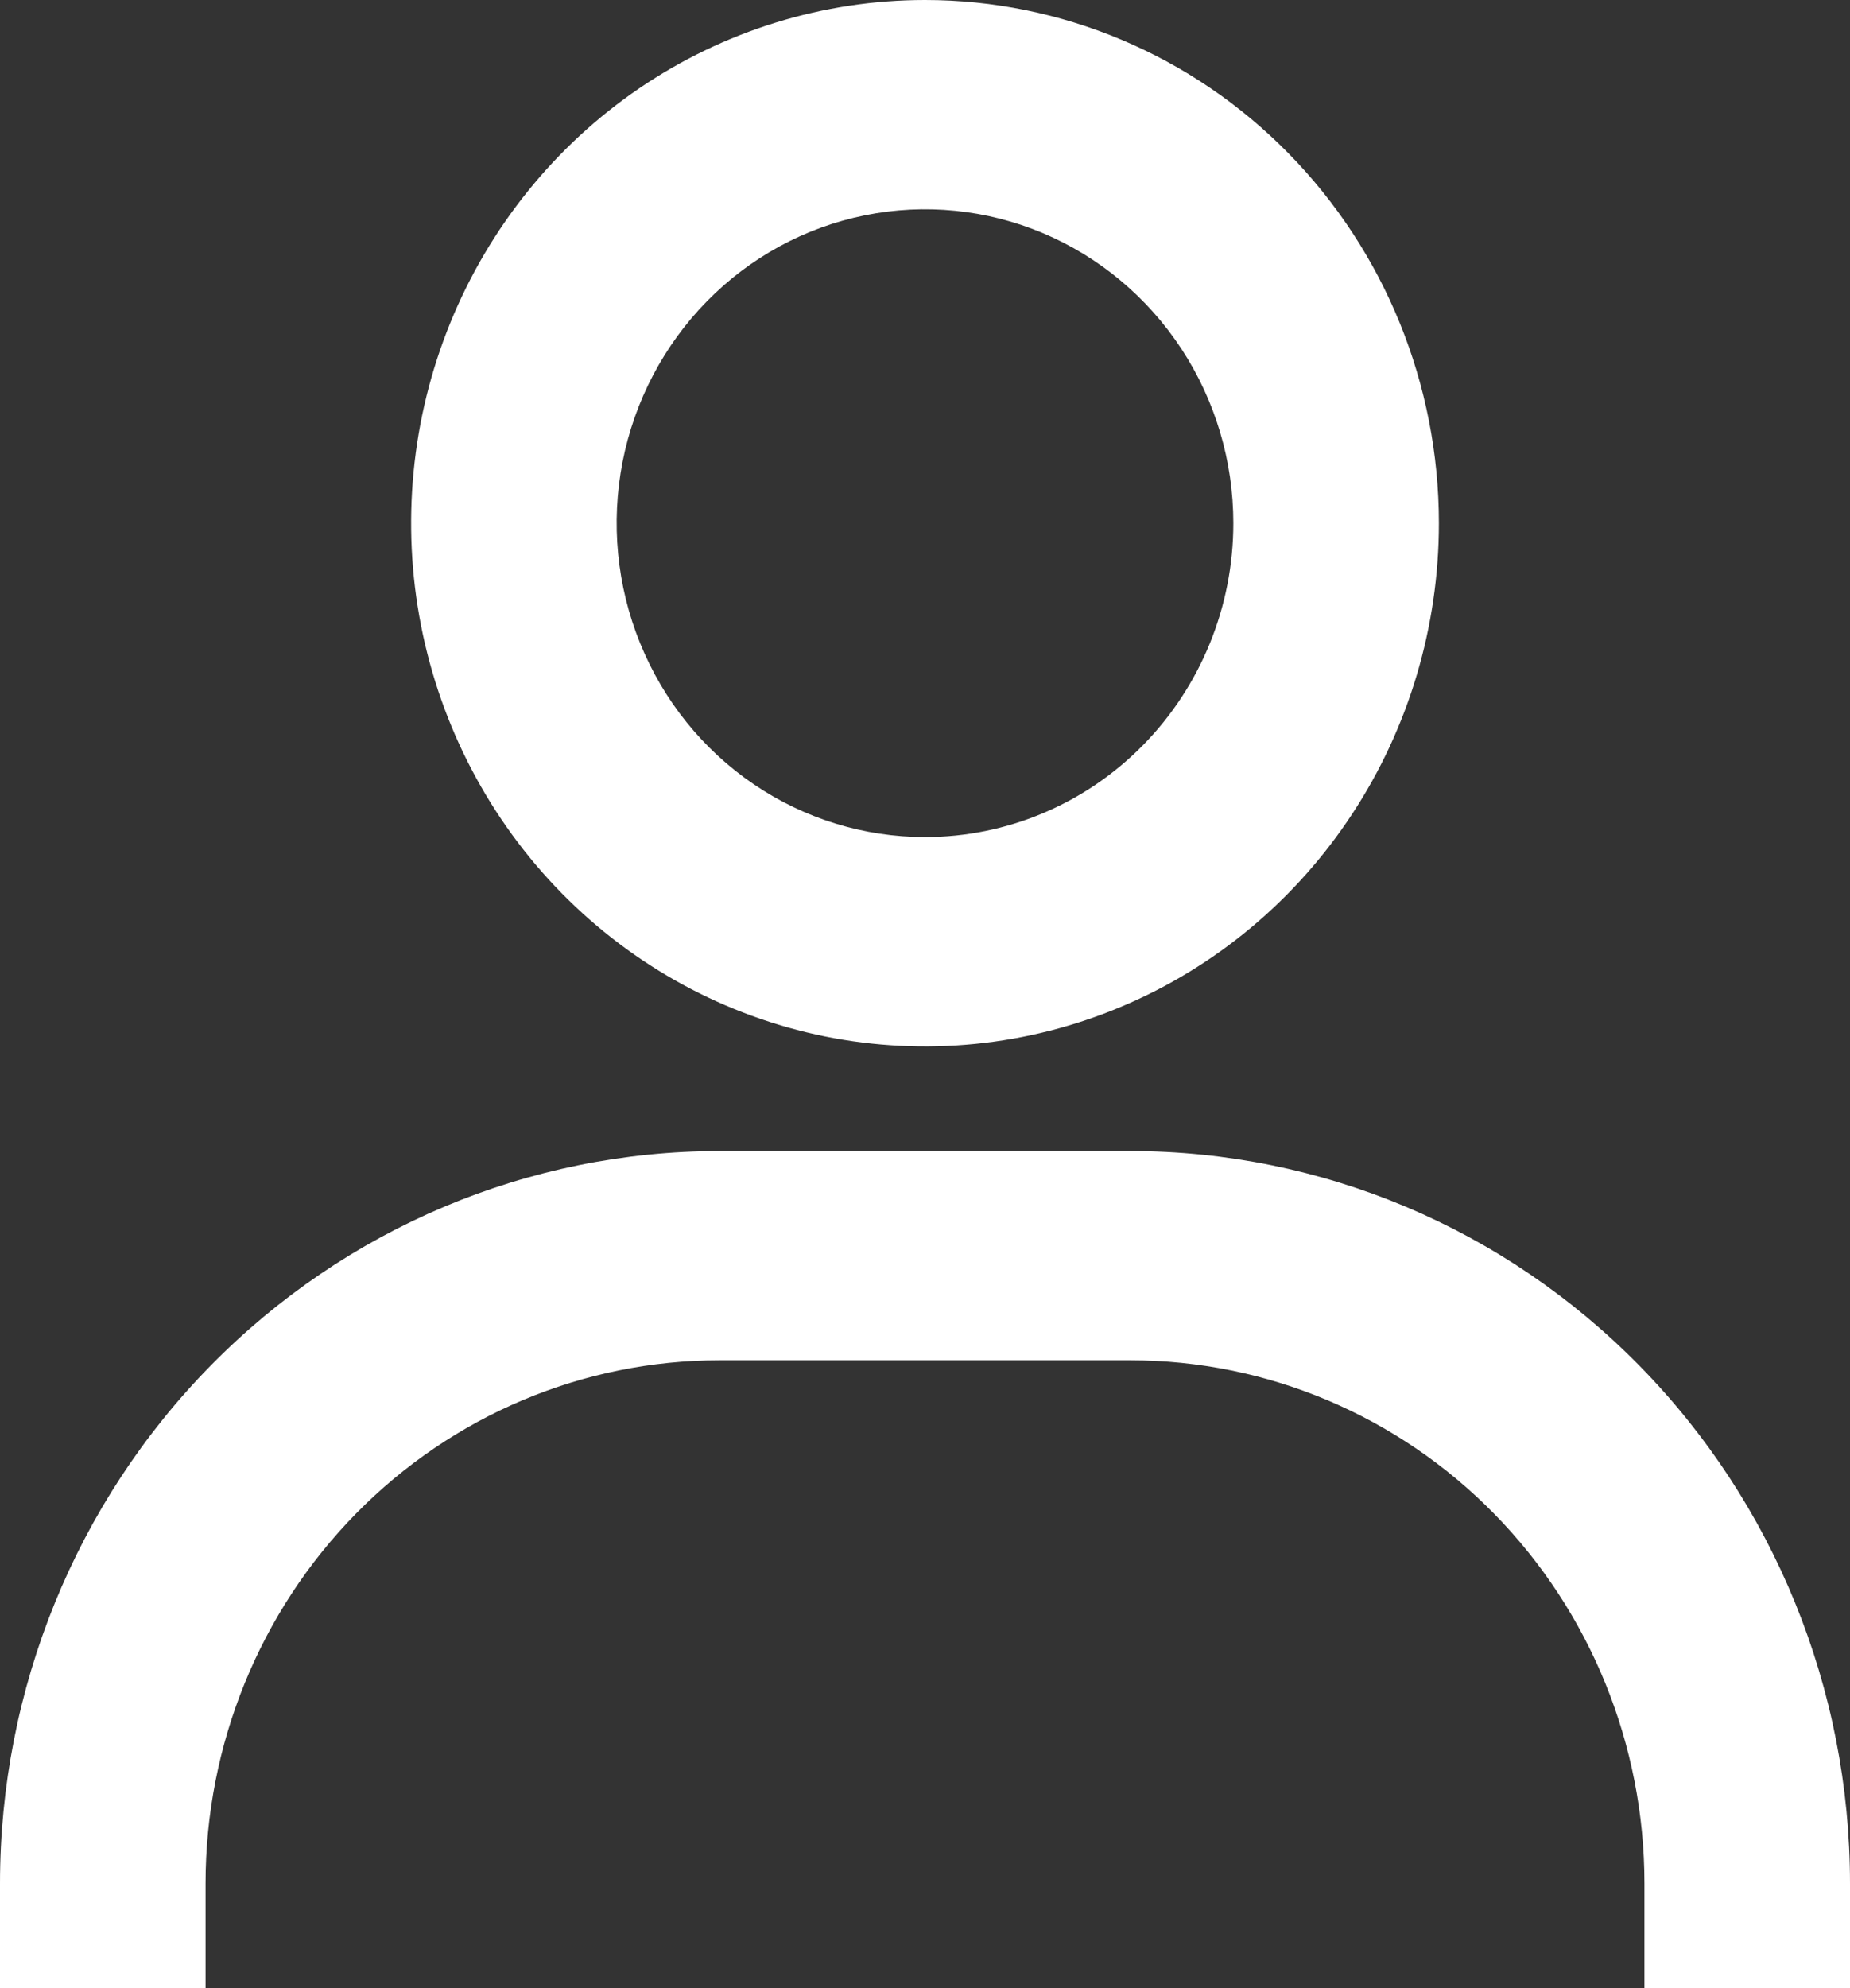
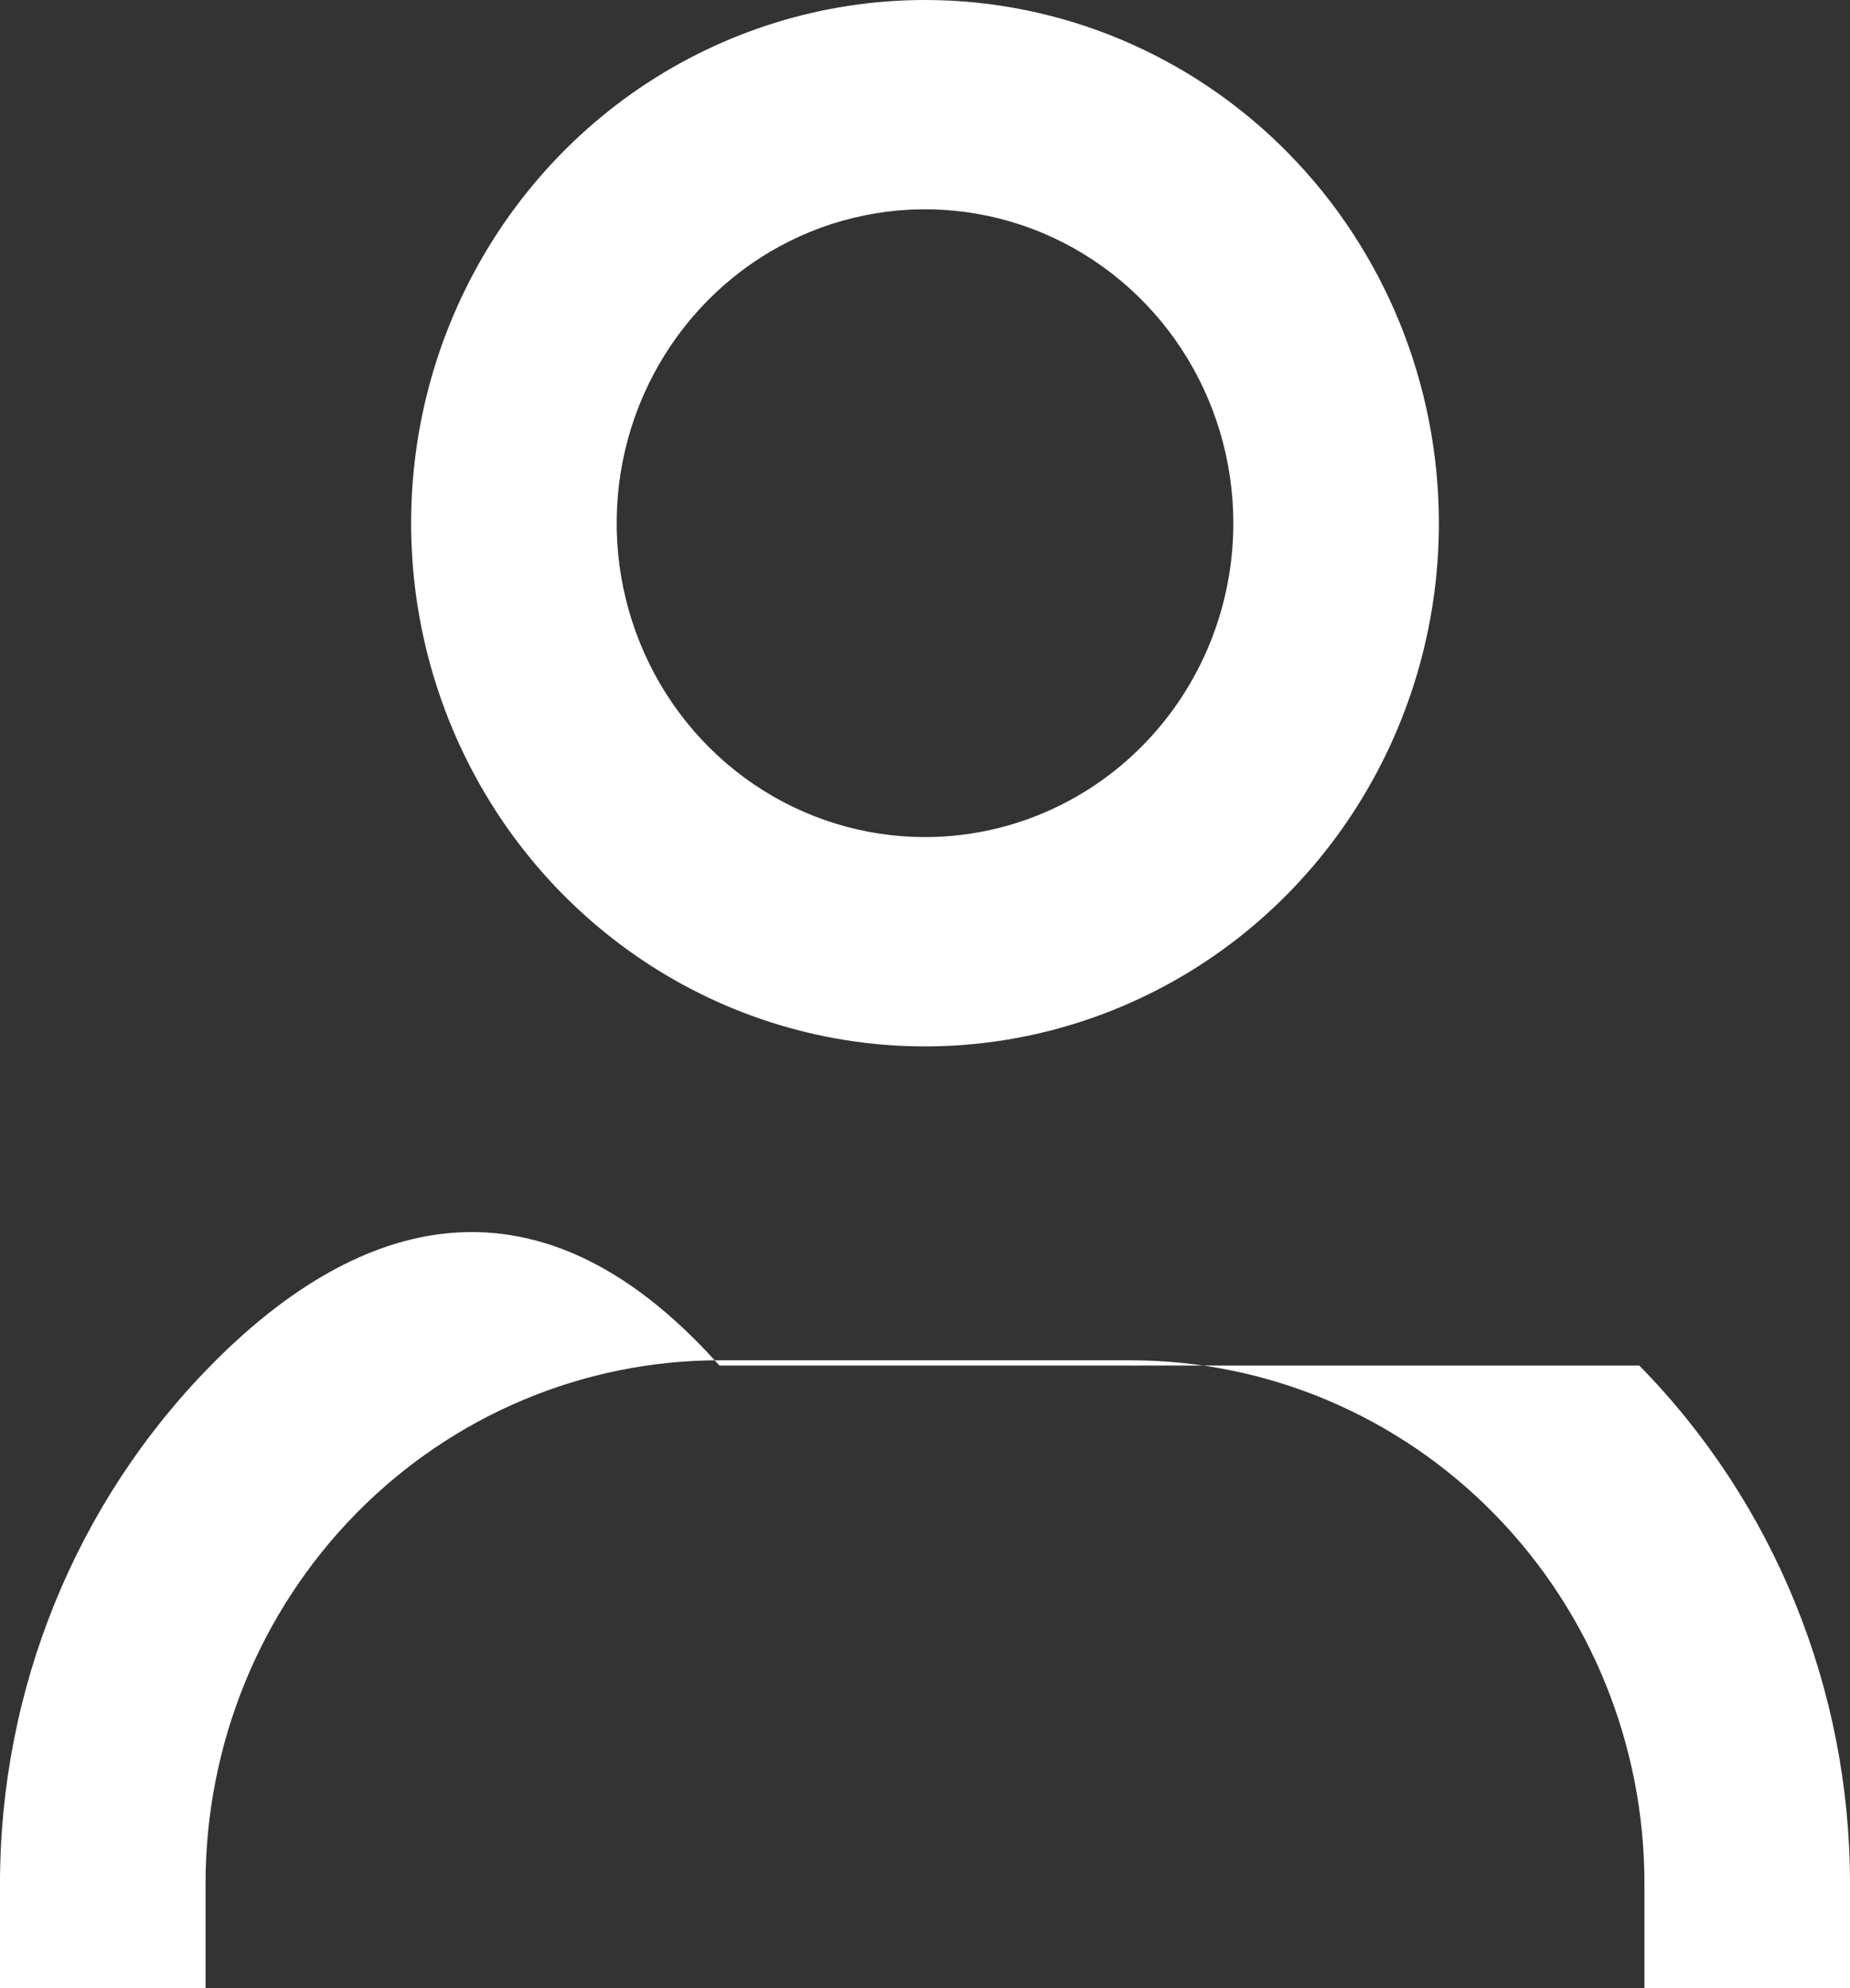
<svg xmlns="http://www.w3.org/2000/svg" width="27" height="29" viewBox="0 0 27 29" fill="none">
  <rect x="0" y="0" width="27" height="29" fill="#333333" stroke="none" />
-   <path d="M13.5 0C12.017 0 10.567 0.448 9.333 1.286C8.1 2.125 7.139 3.317 6.571 4.711C6.003 6.106 5.855 7.64 6.144 9.12C6.434 10.601 7.148 11.961 8.197 13.028C9.246 14.095 10.582 14.822 12.037 15.117C13.492 15.411 15 15.26 16.37 14.682C17.741 14.105 18.912 13.127 19.736 11.871C20.56 10.617 21 9.141 21 7.632C21 5.608 20.21 3.666 18.803 2.235C17.397 0.804 15.489 0 13.5 0ZM13.5 12.21C12.61 12.21 11.74 11.942 11 11.439C10.26 10.936 9.683 10.221 9.343 9.384C9.002 8.547 8.913 7.627 9.086 6.738C9.26 5.85 9.689 5.034 10.318 4.394C10.947 3.753 11.749 3.317 12.622 3.141C13.495 2.964 14.4 3.055 15.222 3.401C16.044 3.748 16.747 4.335 17.242 5.088C17.736 5.841 18 6.726 18 7.632C18 8.846 17.526 10.011 16.682 10.869C15.838 11.728 14.694 12.21 13.5 12.21ZM27 29V27.474C27 24.64 25.894 21.922 23.925 19.919C21.956 17.915 19.285 16.79 16.5 16.79H10.5C7.715 16.79 5.045 17.915 3.075 19.919C1.106 21.922 0 24.64 0 27.474V29H3V27.474C3 25.45 3.79 23.509 5.197 22.077C6.603 20.646 8.511 19.842 10.5 19.842H16.5C18.489 19.842 20.397 20.646 21.803 22.077C23.21 23.509 24 25.45 24 27.474V29H27Z" fill="white" />
+   <path d="M13.5 0C12.017 0 10.567 0.448 9.333 1.286C8.1 2.125 7.139 3.317 6.571 4.711C6.003 6.106 5.855 7.64 6.144 9.12C6.434 10.601 7.148 11.961 8.197 13.028C9.246 14.095 10.582 14.822 12.037 15.117C13.492 15.411 15 15.26 16.37 14.682C17.741 14.105 18.912 13.127 19.736 11.871C20.56 10.617 21 9.141 21 7.632C21 5.608 20.21 3.666 18.803 2.235C17.397 0.804 15.489 0 13.5 0ZM13.5 12.21C12.61 12.21 11.74 11.942 11 11.439C10.26 10.936 9.683 10.221 9.343 9.384C9.002 8.547 8.913 7.627 9.086 6.738C9.26 5.85 9.689 5.034 10.318 4.394C10.947 3.753 11.749 3.317 12.622 3.141C13.495 2.964 14.4 3.055 15.222 3.401C16.044 3.748 16.747 4.335 17.242 5.088C17.736 5.841 18 6.726 18 7.632C18 8.846 17.526 10.011 16.682 10.869C15.838 11.728 14.694 12.21 13.5 12.21ZM27 29V27.474C27 24.64 25.894 21.922 23.925 19.919H10.5C7.715 16.79 5.045 17.915 3.075 19.919C1.106 21.922 0 24.64 0 27.474V29H3V27.474C3 25.45 3.79 23.509 5.197 22.077C6.603 20.646 8.511 19.842 10.5 19.842H16.5C18.489 19.842 20.397 20.646 21.803 22.077C23.21 23.509 24 25.45 24 27.474V29H27Z" fill="white" />
</svg>